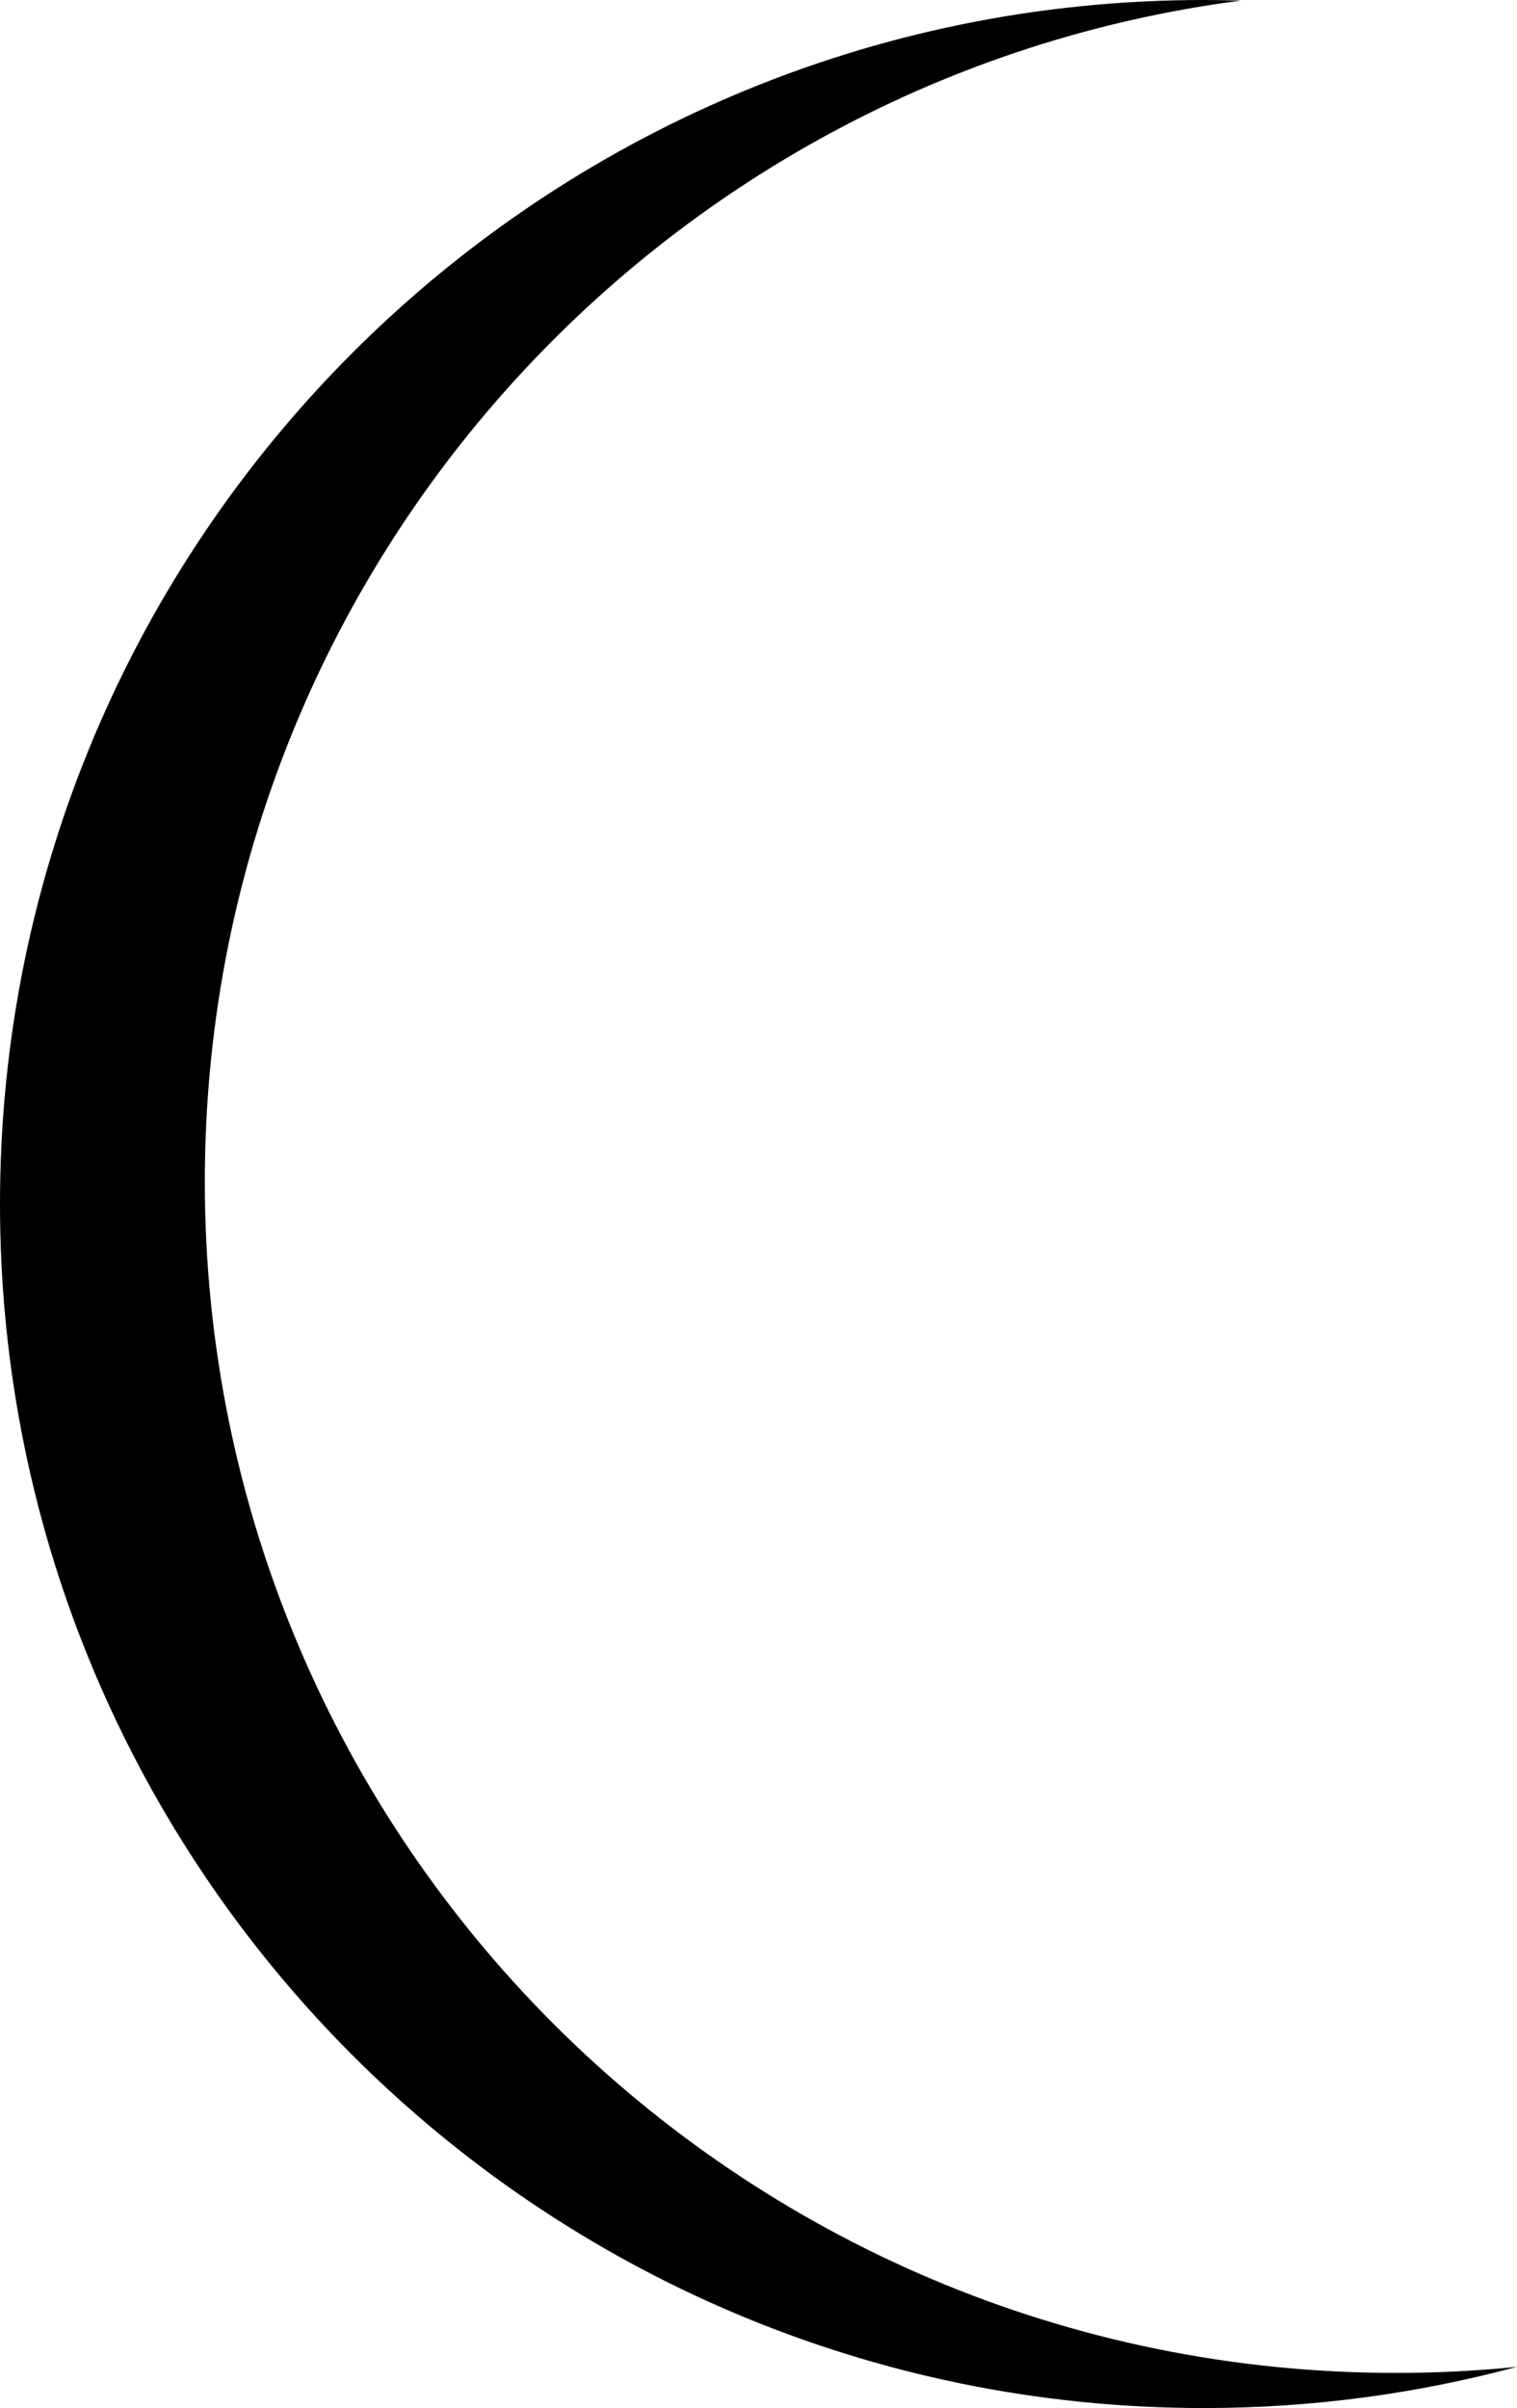
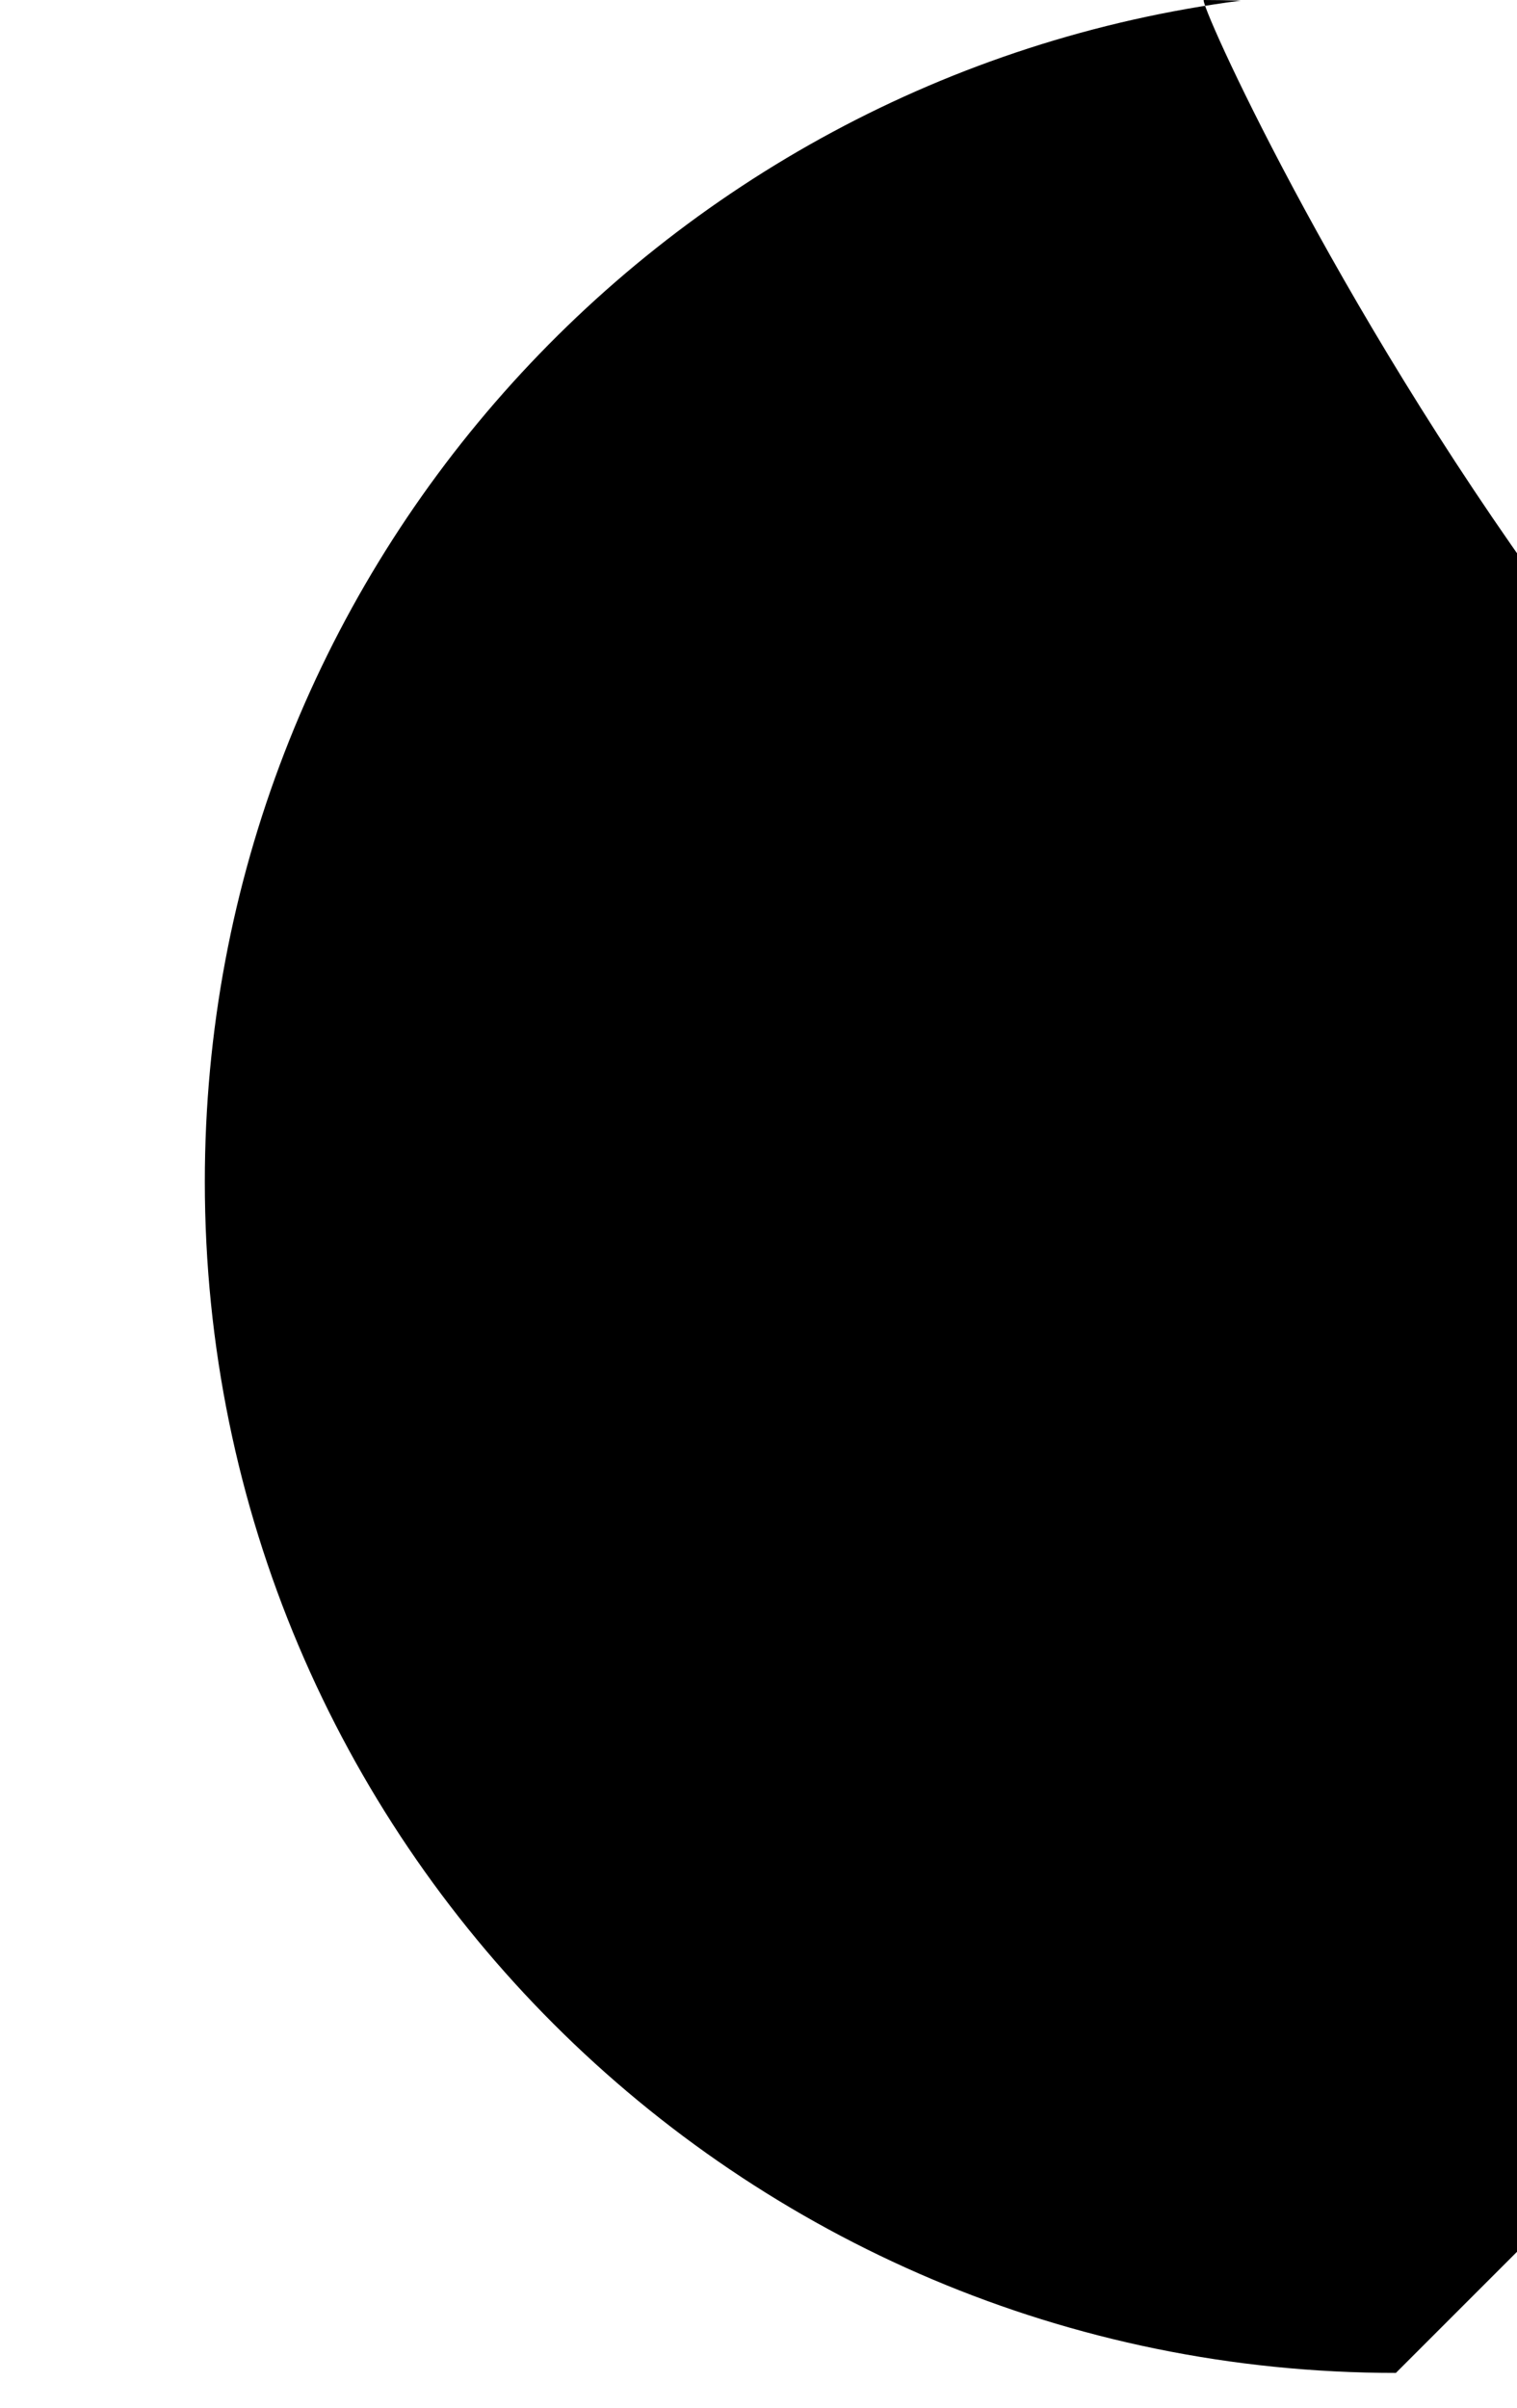
<svg xmlns="http://www.w3.org/2000/svg" id="Crecent_Centered" viewBox="0 0 273.81 434.6">
-   <path id="crecent_blk" d="M251.95,428.26c-118.73,0-214.98-96.25-214.98-214.98C36.97,104.03,118.46,13.83,223.96.11c-2.21-.07-4.43-.11-6.67-.11C97.29,0,0,97.29,0,217.3s97.29,217.3,217.3,217.3c19.55,0,38.49-2.6,56.51-7.44-7.19.73-14.48,1.1-21.85,1.1Z" />
+   <path id="crecent_blk" d="M251.95,428.26c-118.73,0-214.98-96.25-214.98-214.98C36.97,104.03,118.46,13.83,223.96.11c-2.21-.07-4.43-.11-6.67-.11s97.29,217.3,217.3,217.3c19.55,0,38.49-2.6,56.51-7.44-7.19.73-14.48,1.1-21.85,1.1Z" />
</svg>